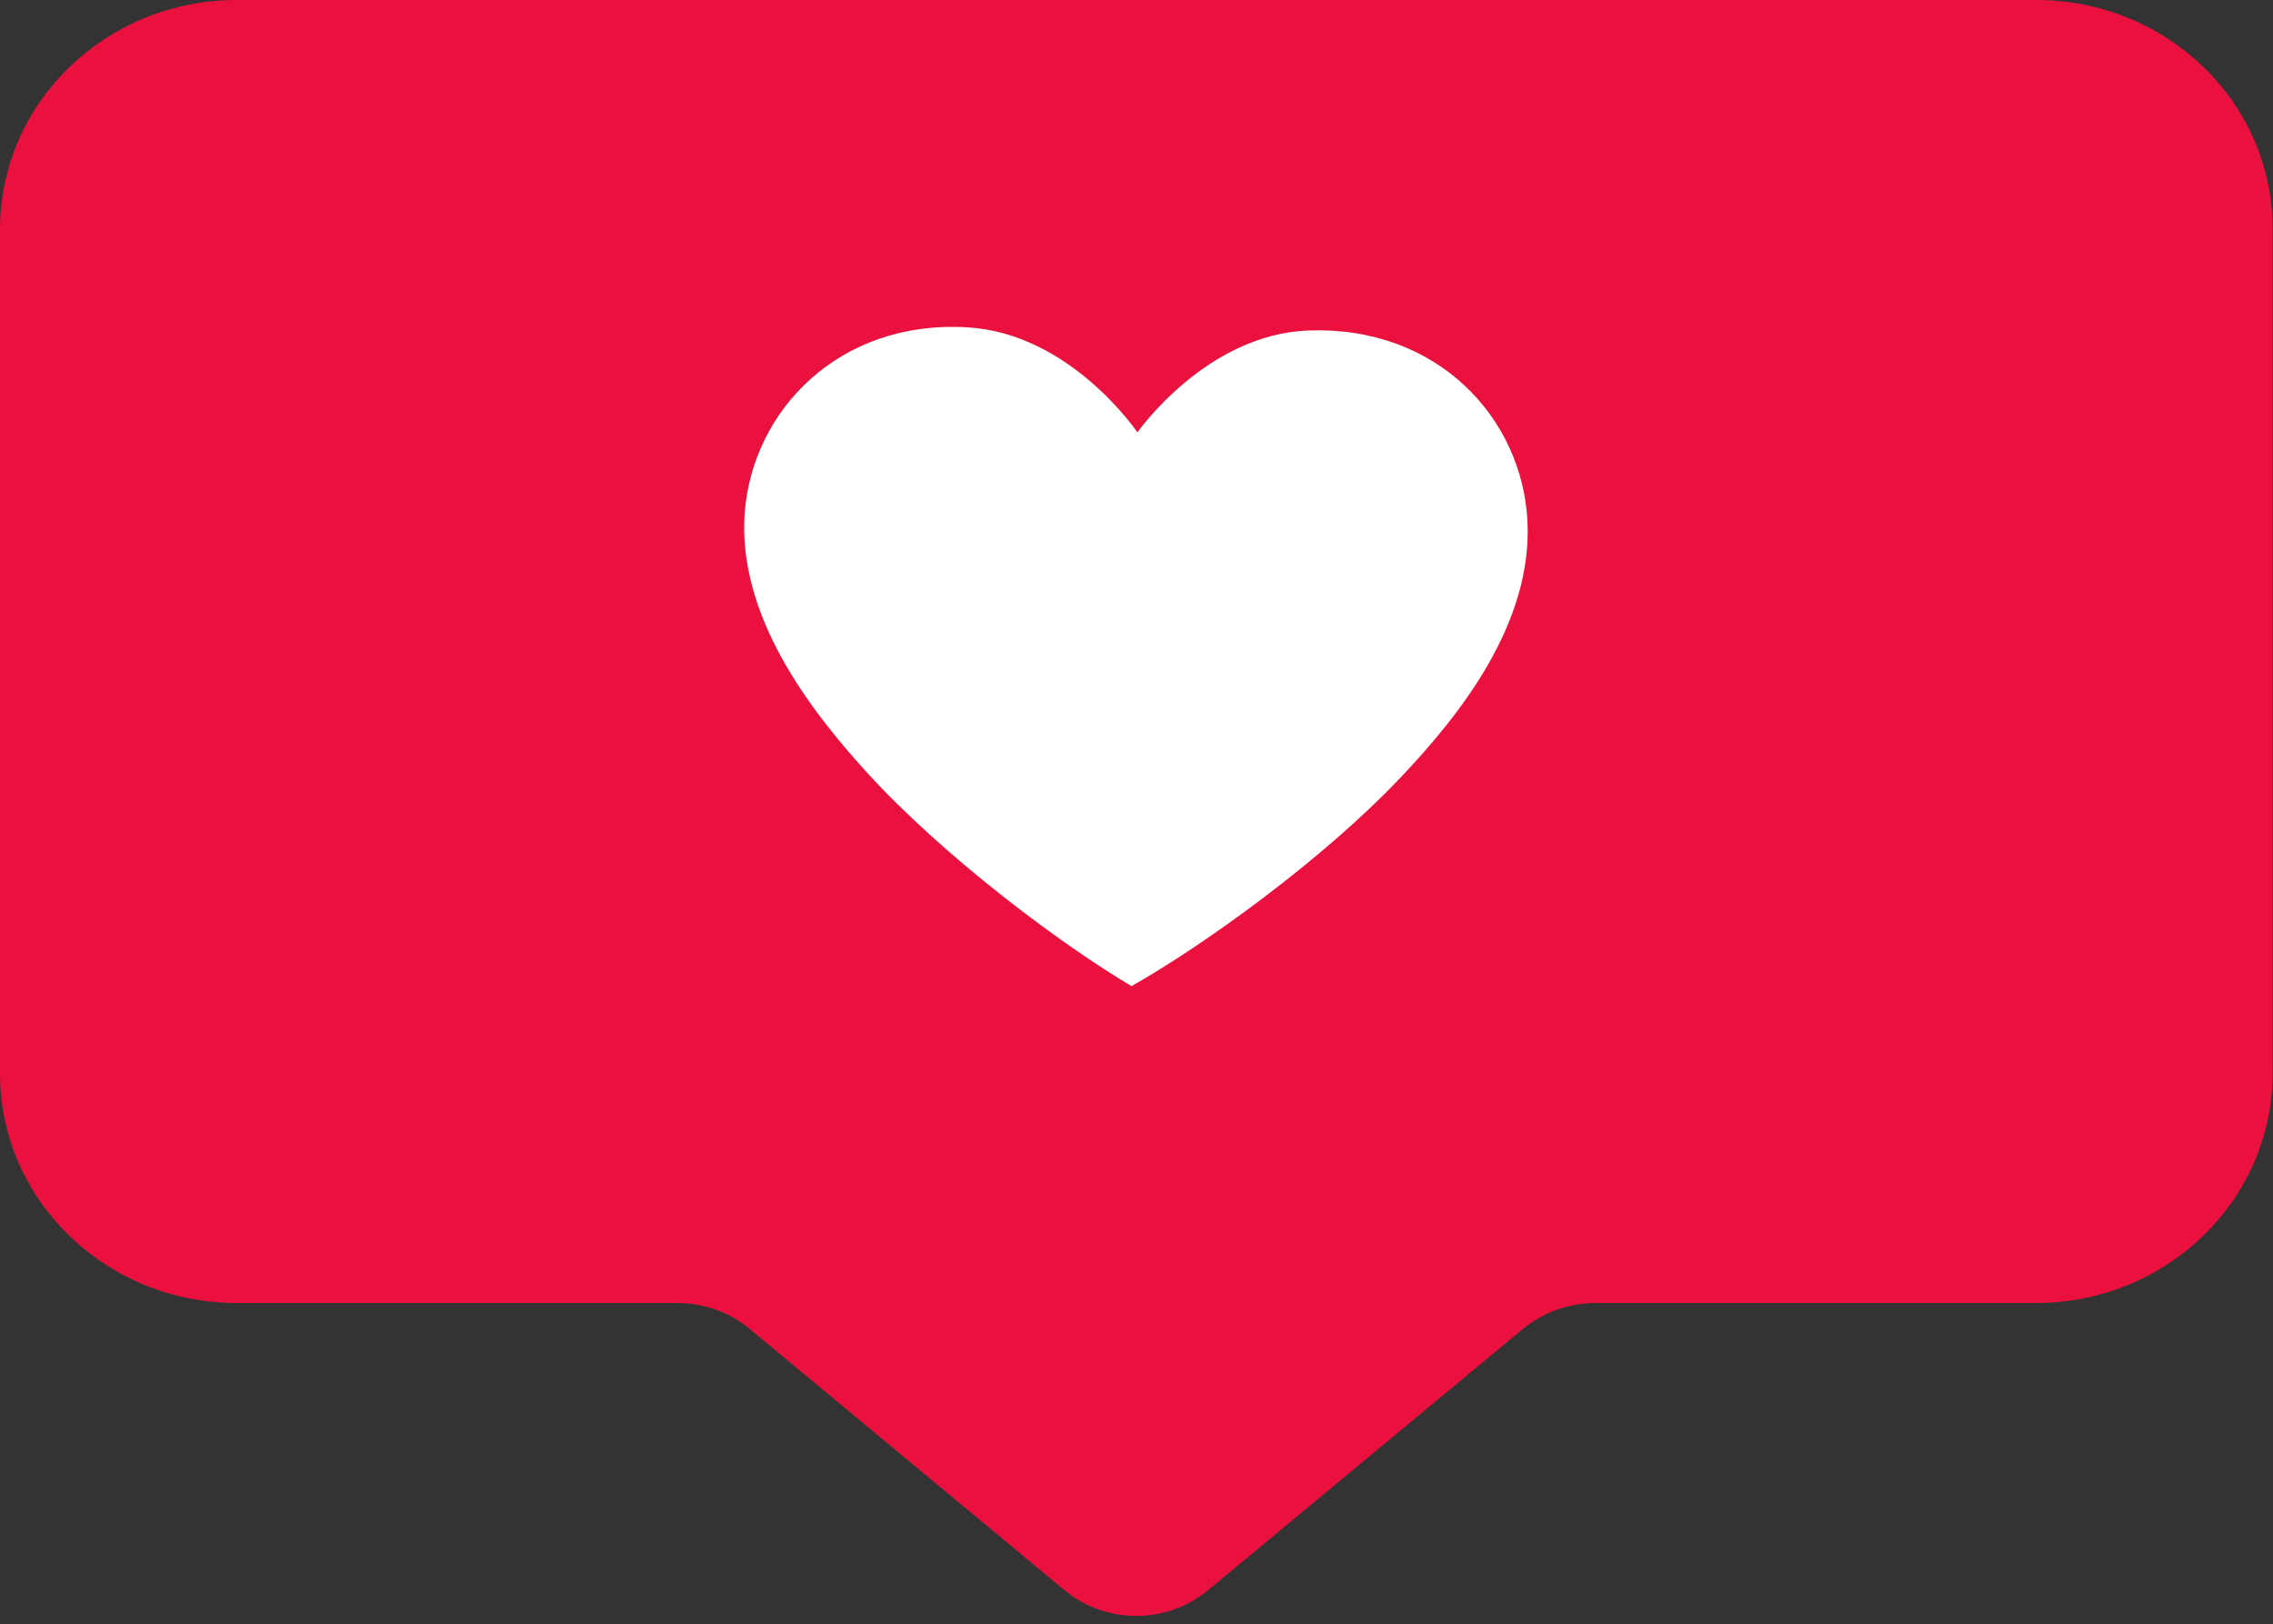
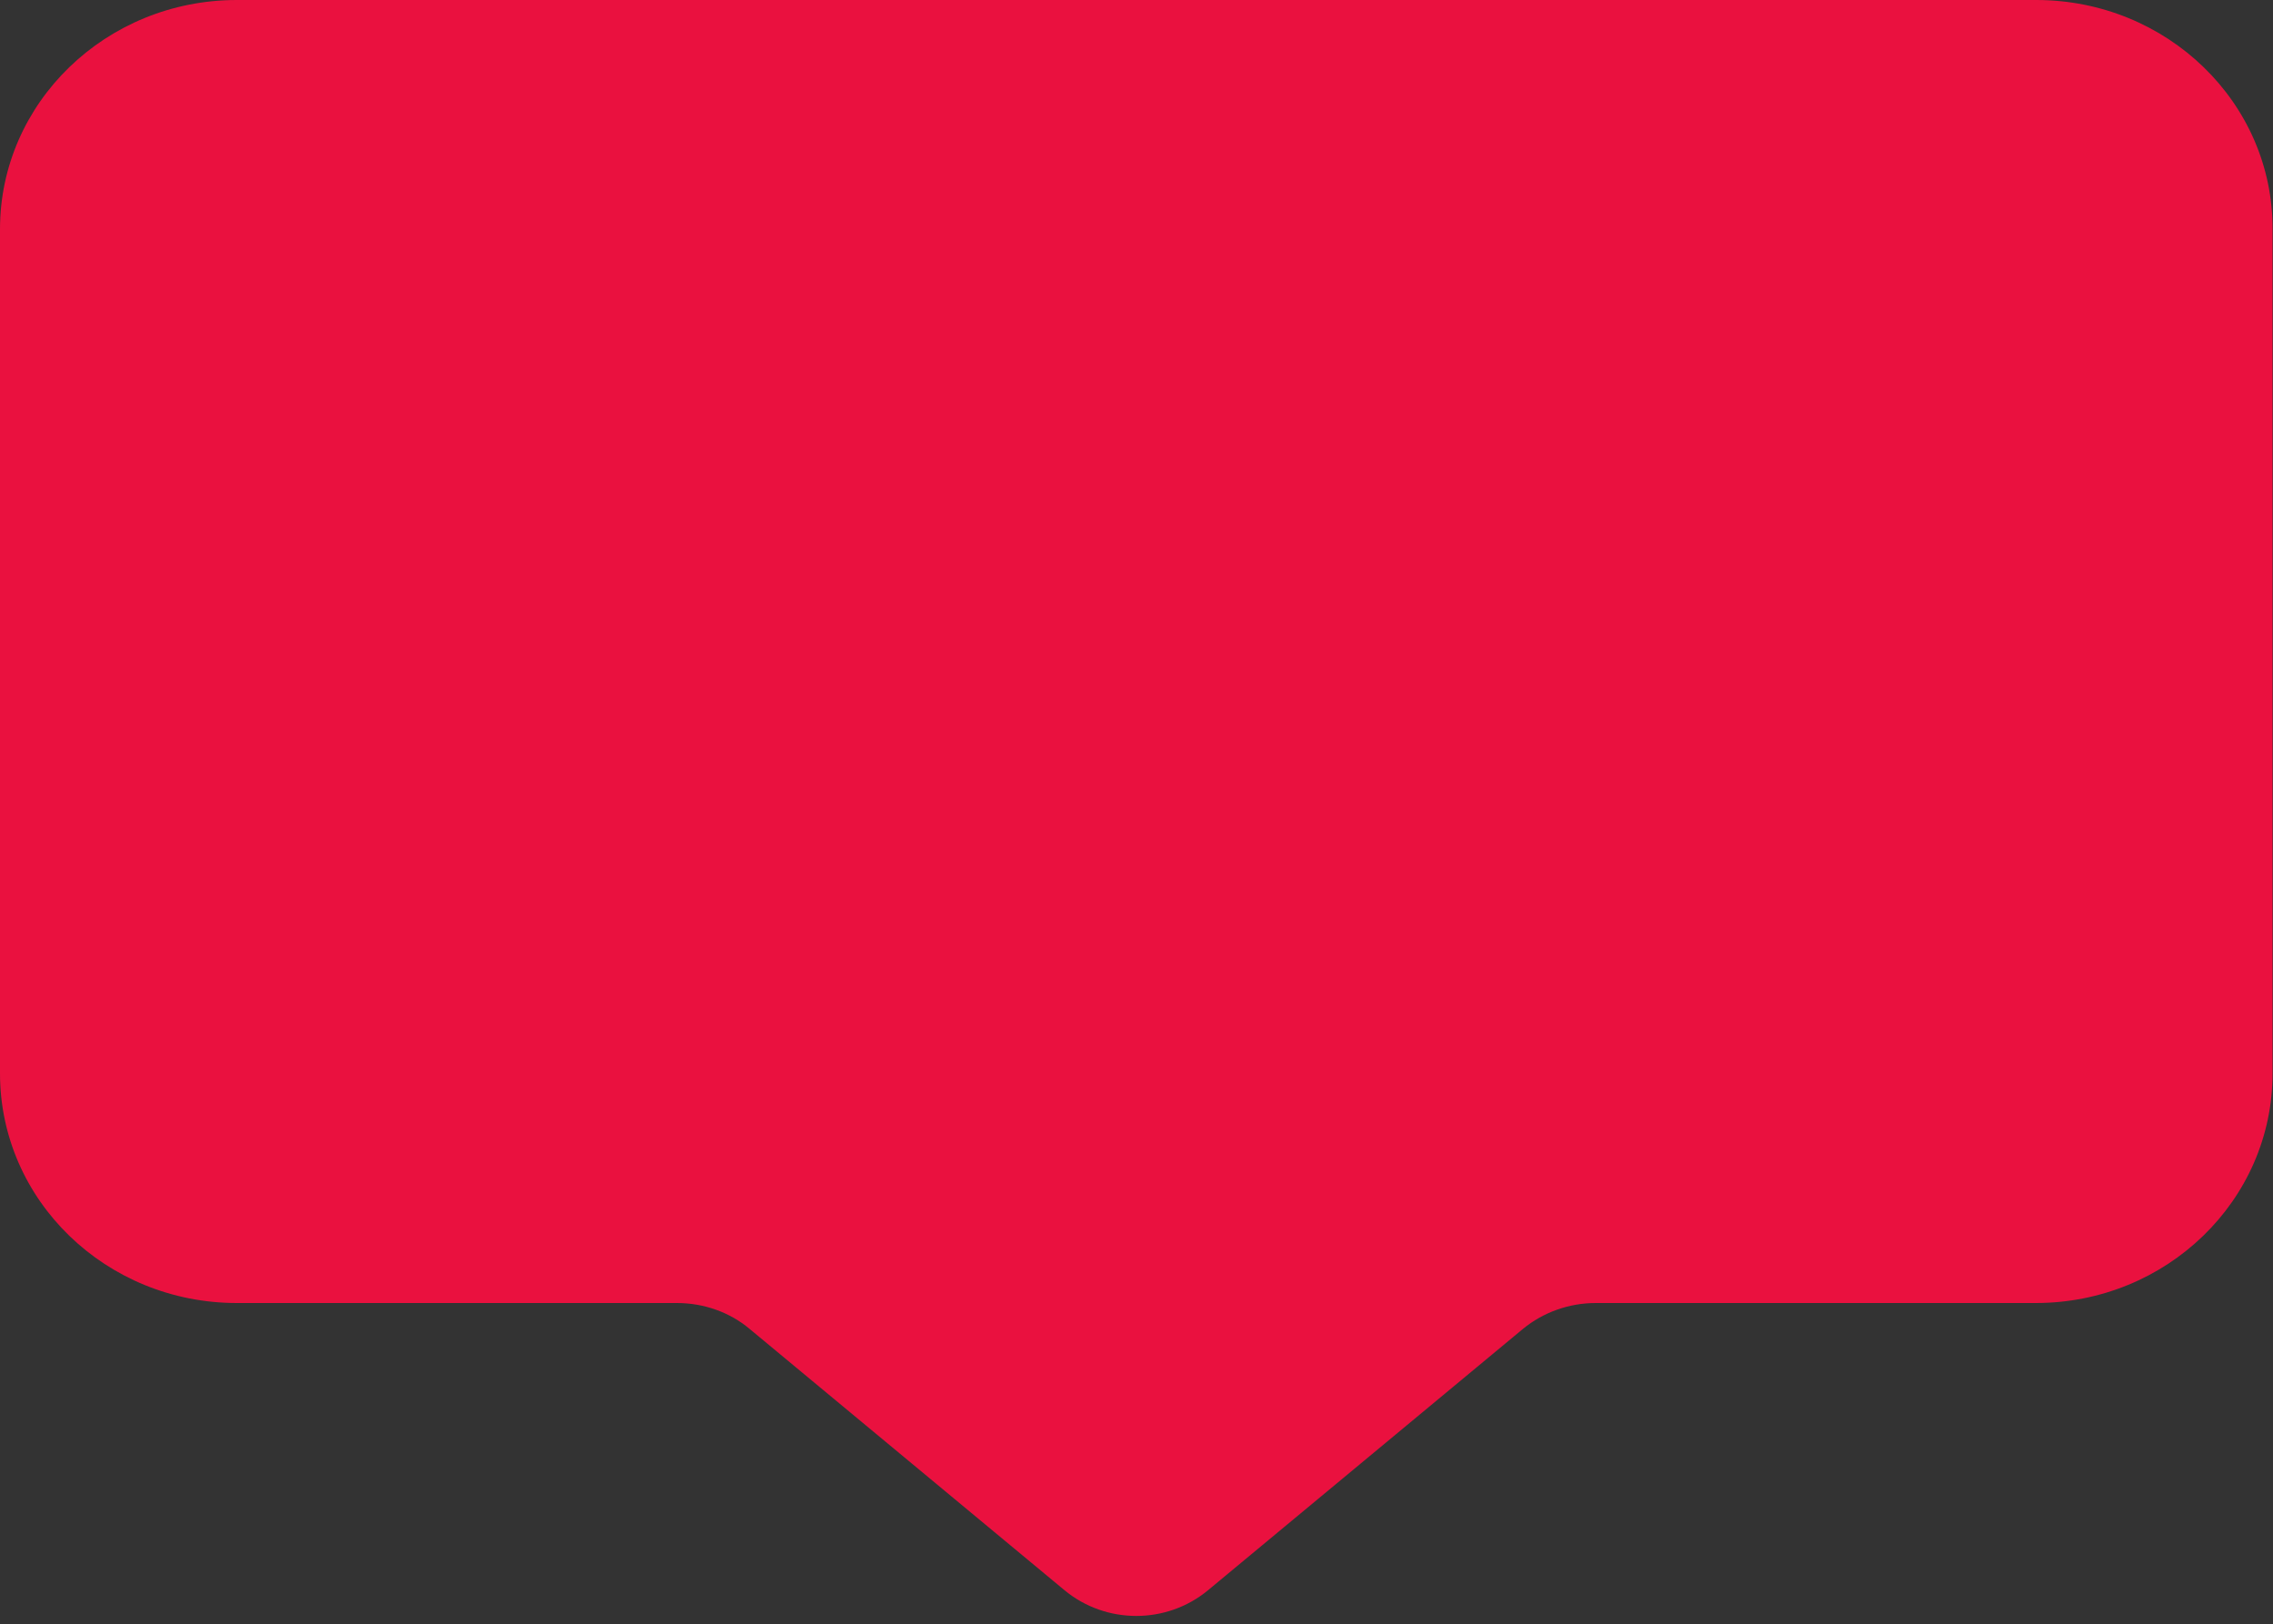
<svg xmlns="http://www.w3.org/2000/svg" fill="#000000" height="357.3" preserveAspectRatio="xMidYMid meet" version="1" viewBox="0.0 72.3 500.0 357.3" width="500" zoomAndPan="magnify">
  <rect x="0.0" y="72.3" width="500.0" height="357.3" fill="#333333" stroke="none" />
  <g>
    <g>
      <g id="change1_1">
        <path d="M447.9,72.3H52.1C23.3,72.3,0,94.9,0,122.7v185.7c0,27.9,23.3,50.5,52.1,50.5h96.8 c5.9,0,11.6,2,16,5.7l69.3,57.5c9.1,7.5,22.4,7.5,31.5,0l69.3-57.5c4.5-3.7,10.2-5.7,16-5.7h96.8c28.8,0,52.1-22.6,52.1-50.5 V122.7C500,94.9,476.7,72.3,447.9,72.3z" fill="#ea113f" />
      </g>
      <g id="change2_1">
-         <path d="M250.2,167.4c0,0,15.1-21.6,37.6-22.4c28.3-1.1,47.1,19.2,48.2,42c1.1,22.5-14.9,42.6-27.8,56.2 c-17.5,18.5-43.9,37.3-59.3,46c-15.2-9-41.2-28.3-58.4-47.2c-12.6-13.9-28.2-34.3-26.7-56.7c1.6-22.7,20.8-42.7,49-41 C235.5,145.6,250.2,167.4,250.2,167.4z" fill="#ffffff" />
-       </g>
+         </g>
    </g>
  </g>
</svg>